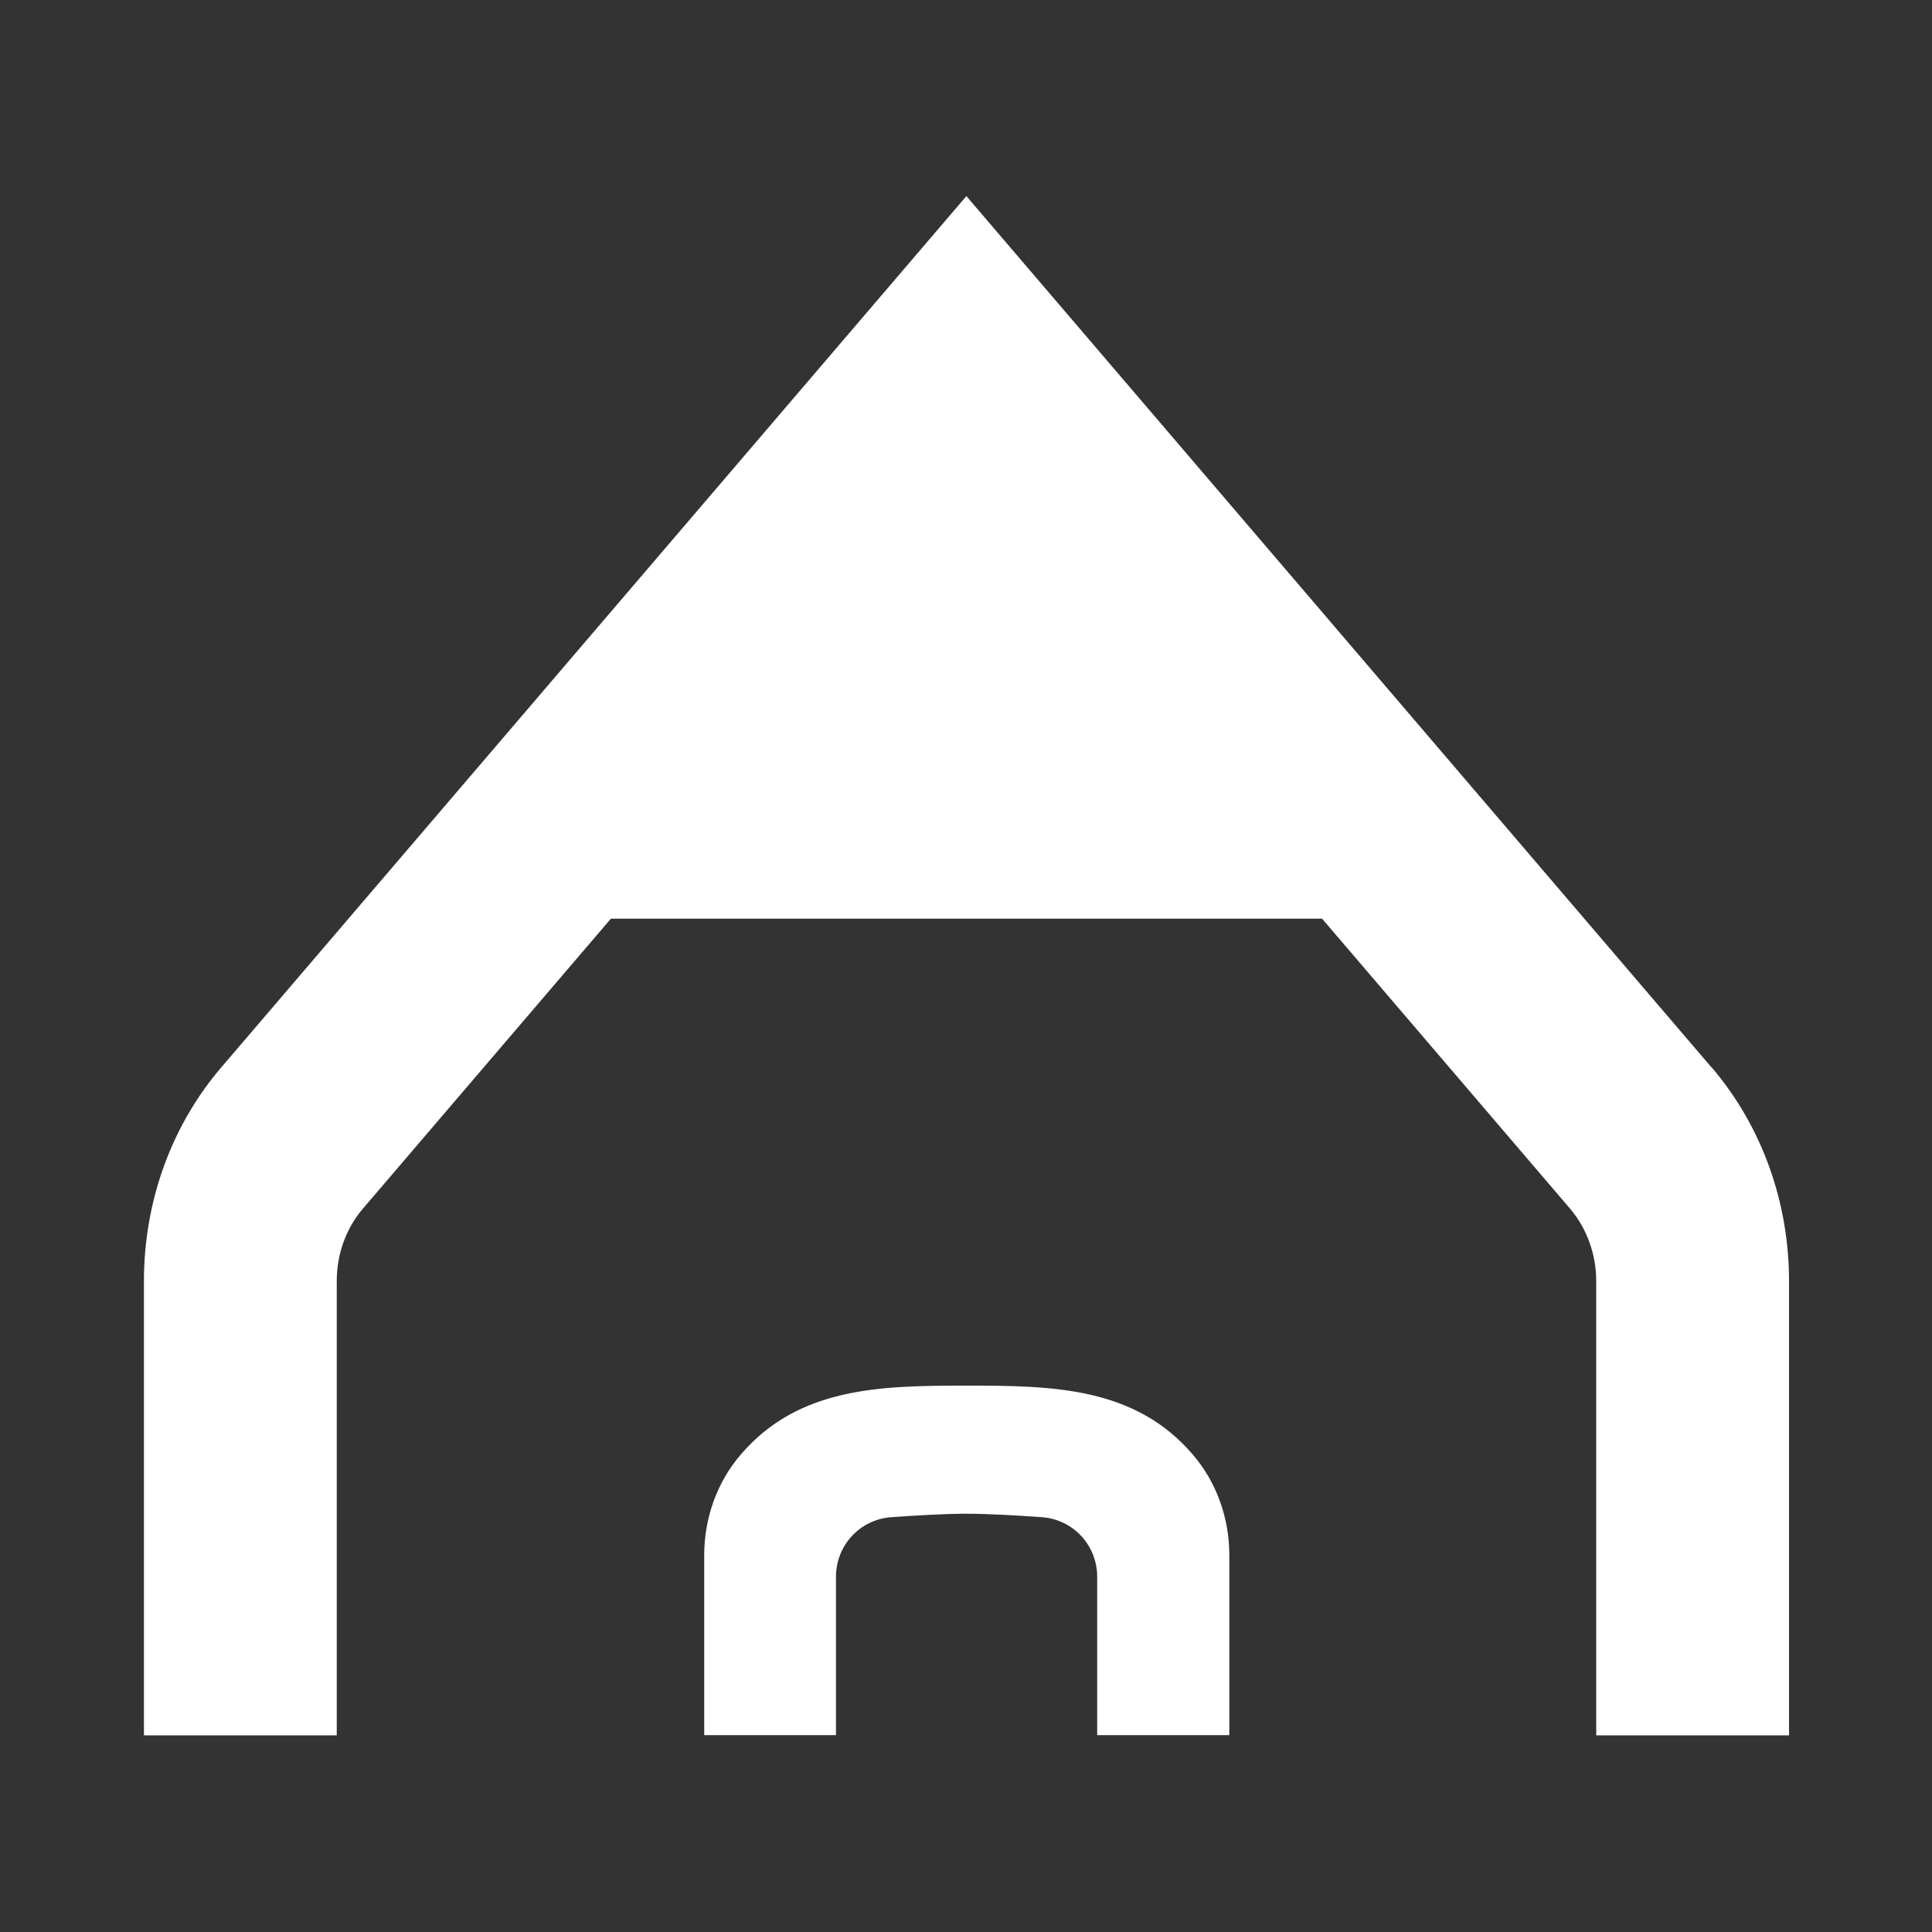
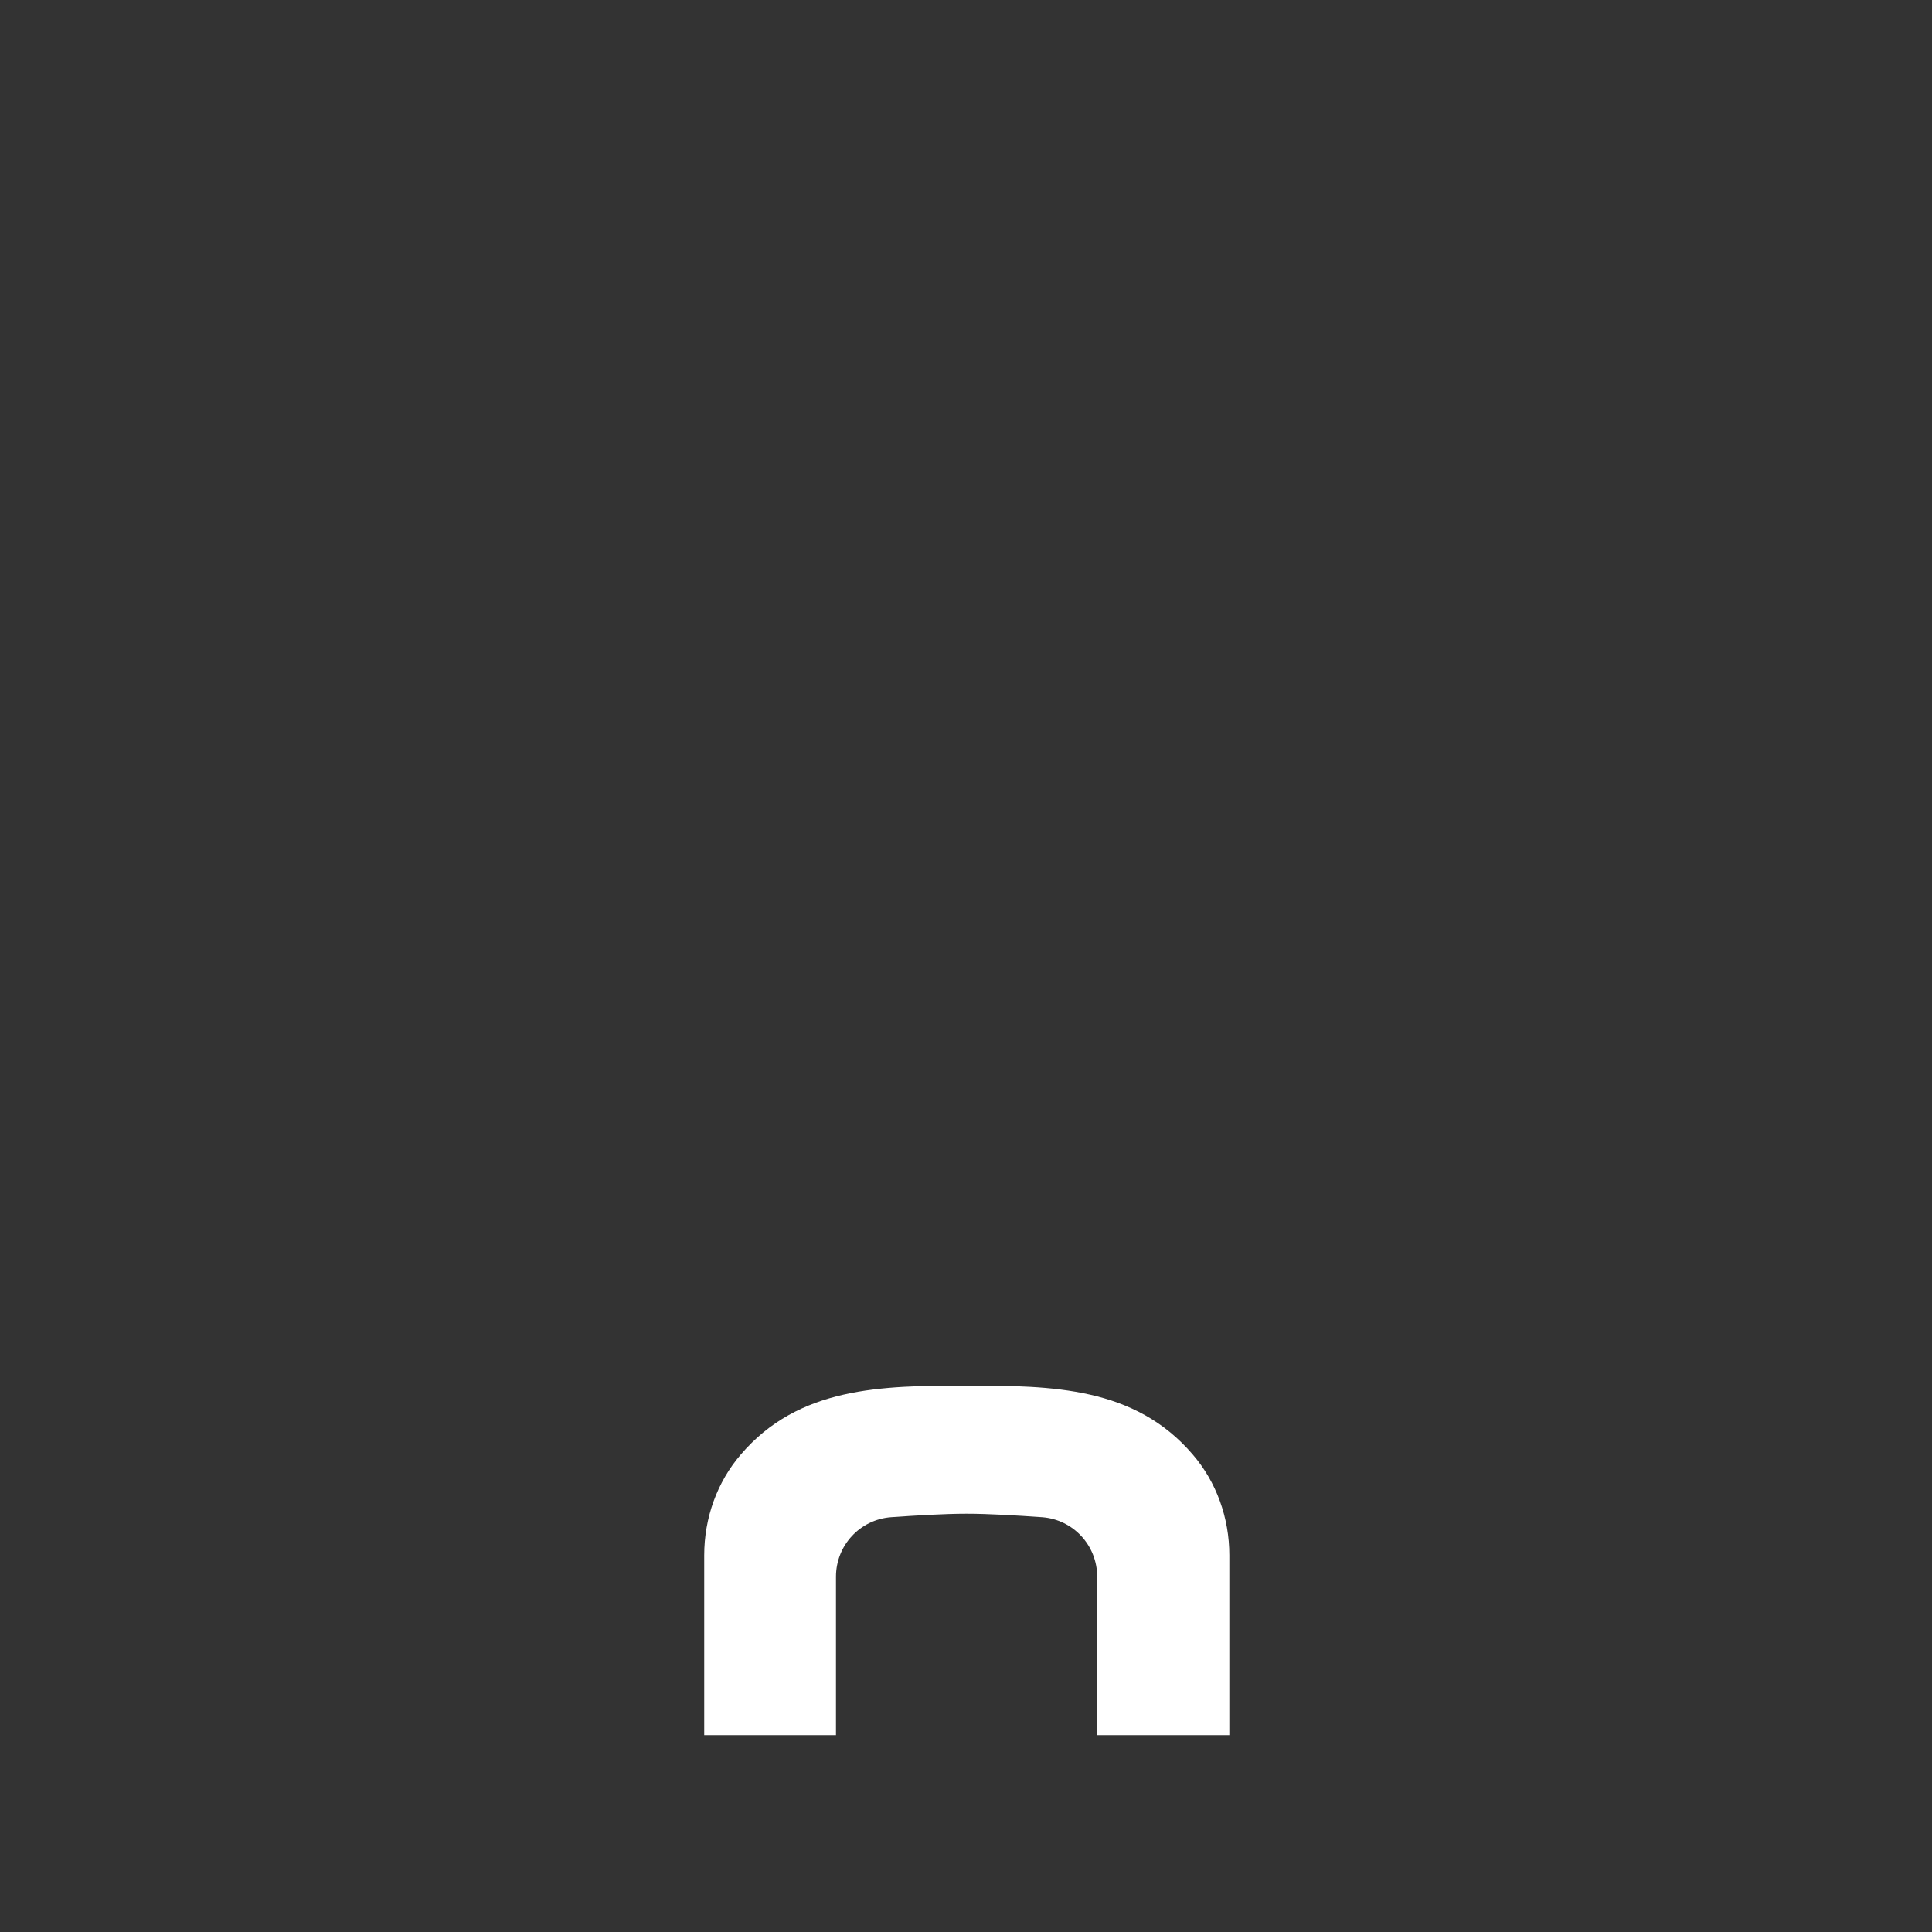
<svg xmlns="http://www.w3.org/2000/svg" id="Camada_1" version="1.1" viewBox="0 0 1000 1000">
  <rect x="0" y="0" width="1000" height="1000" fill="#333333" stroke="none" />
  <defs>
    <style>
      .st0 {
        fill: #fff;
      }
    </style>
  </defs>
  <path class="st0" d="M636.1,898.1h-68.2v-82c0-16.2-12.4-29.6-28.5-30.8-12.8-.9-27.6-1.8-39.1-1.8s-26.3.9-39.1,1.8c-16.1,1.2-28.5,14.6-28.5,30.8v82h-68.2v-93.1c0-19.4,6.7-37.9,18.9-52.1,30-35.1,72.7-35.7,117-35.7s87,.6,117,35.7c12.2,14.2,18.9,32.7,18.9,52.1v93.1Z" />
-   <path class="st0" d="M885.8,552.4L500.2,101.5,114.6,552.4c-25.9,30.2-40.1,69.5-40.1,110.7v235.1h99.8v-235.1c0-14,4.8-27.4,13.7-37.7l128.2-149.9h368.1l128.2,149.9c8.8,10.3,13.7,23.7,13.7,37.7v235.1h99.8v-235.1c0-41.1-14.2-80.4-40.1-110.7Z" />
</svg>